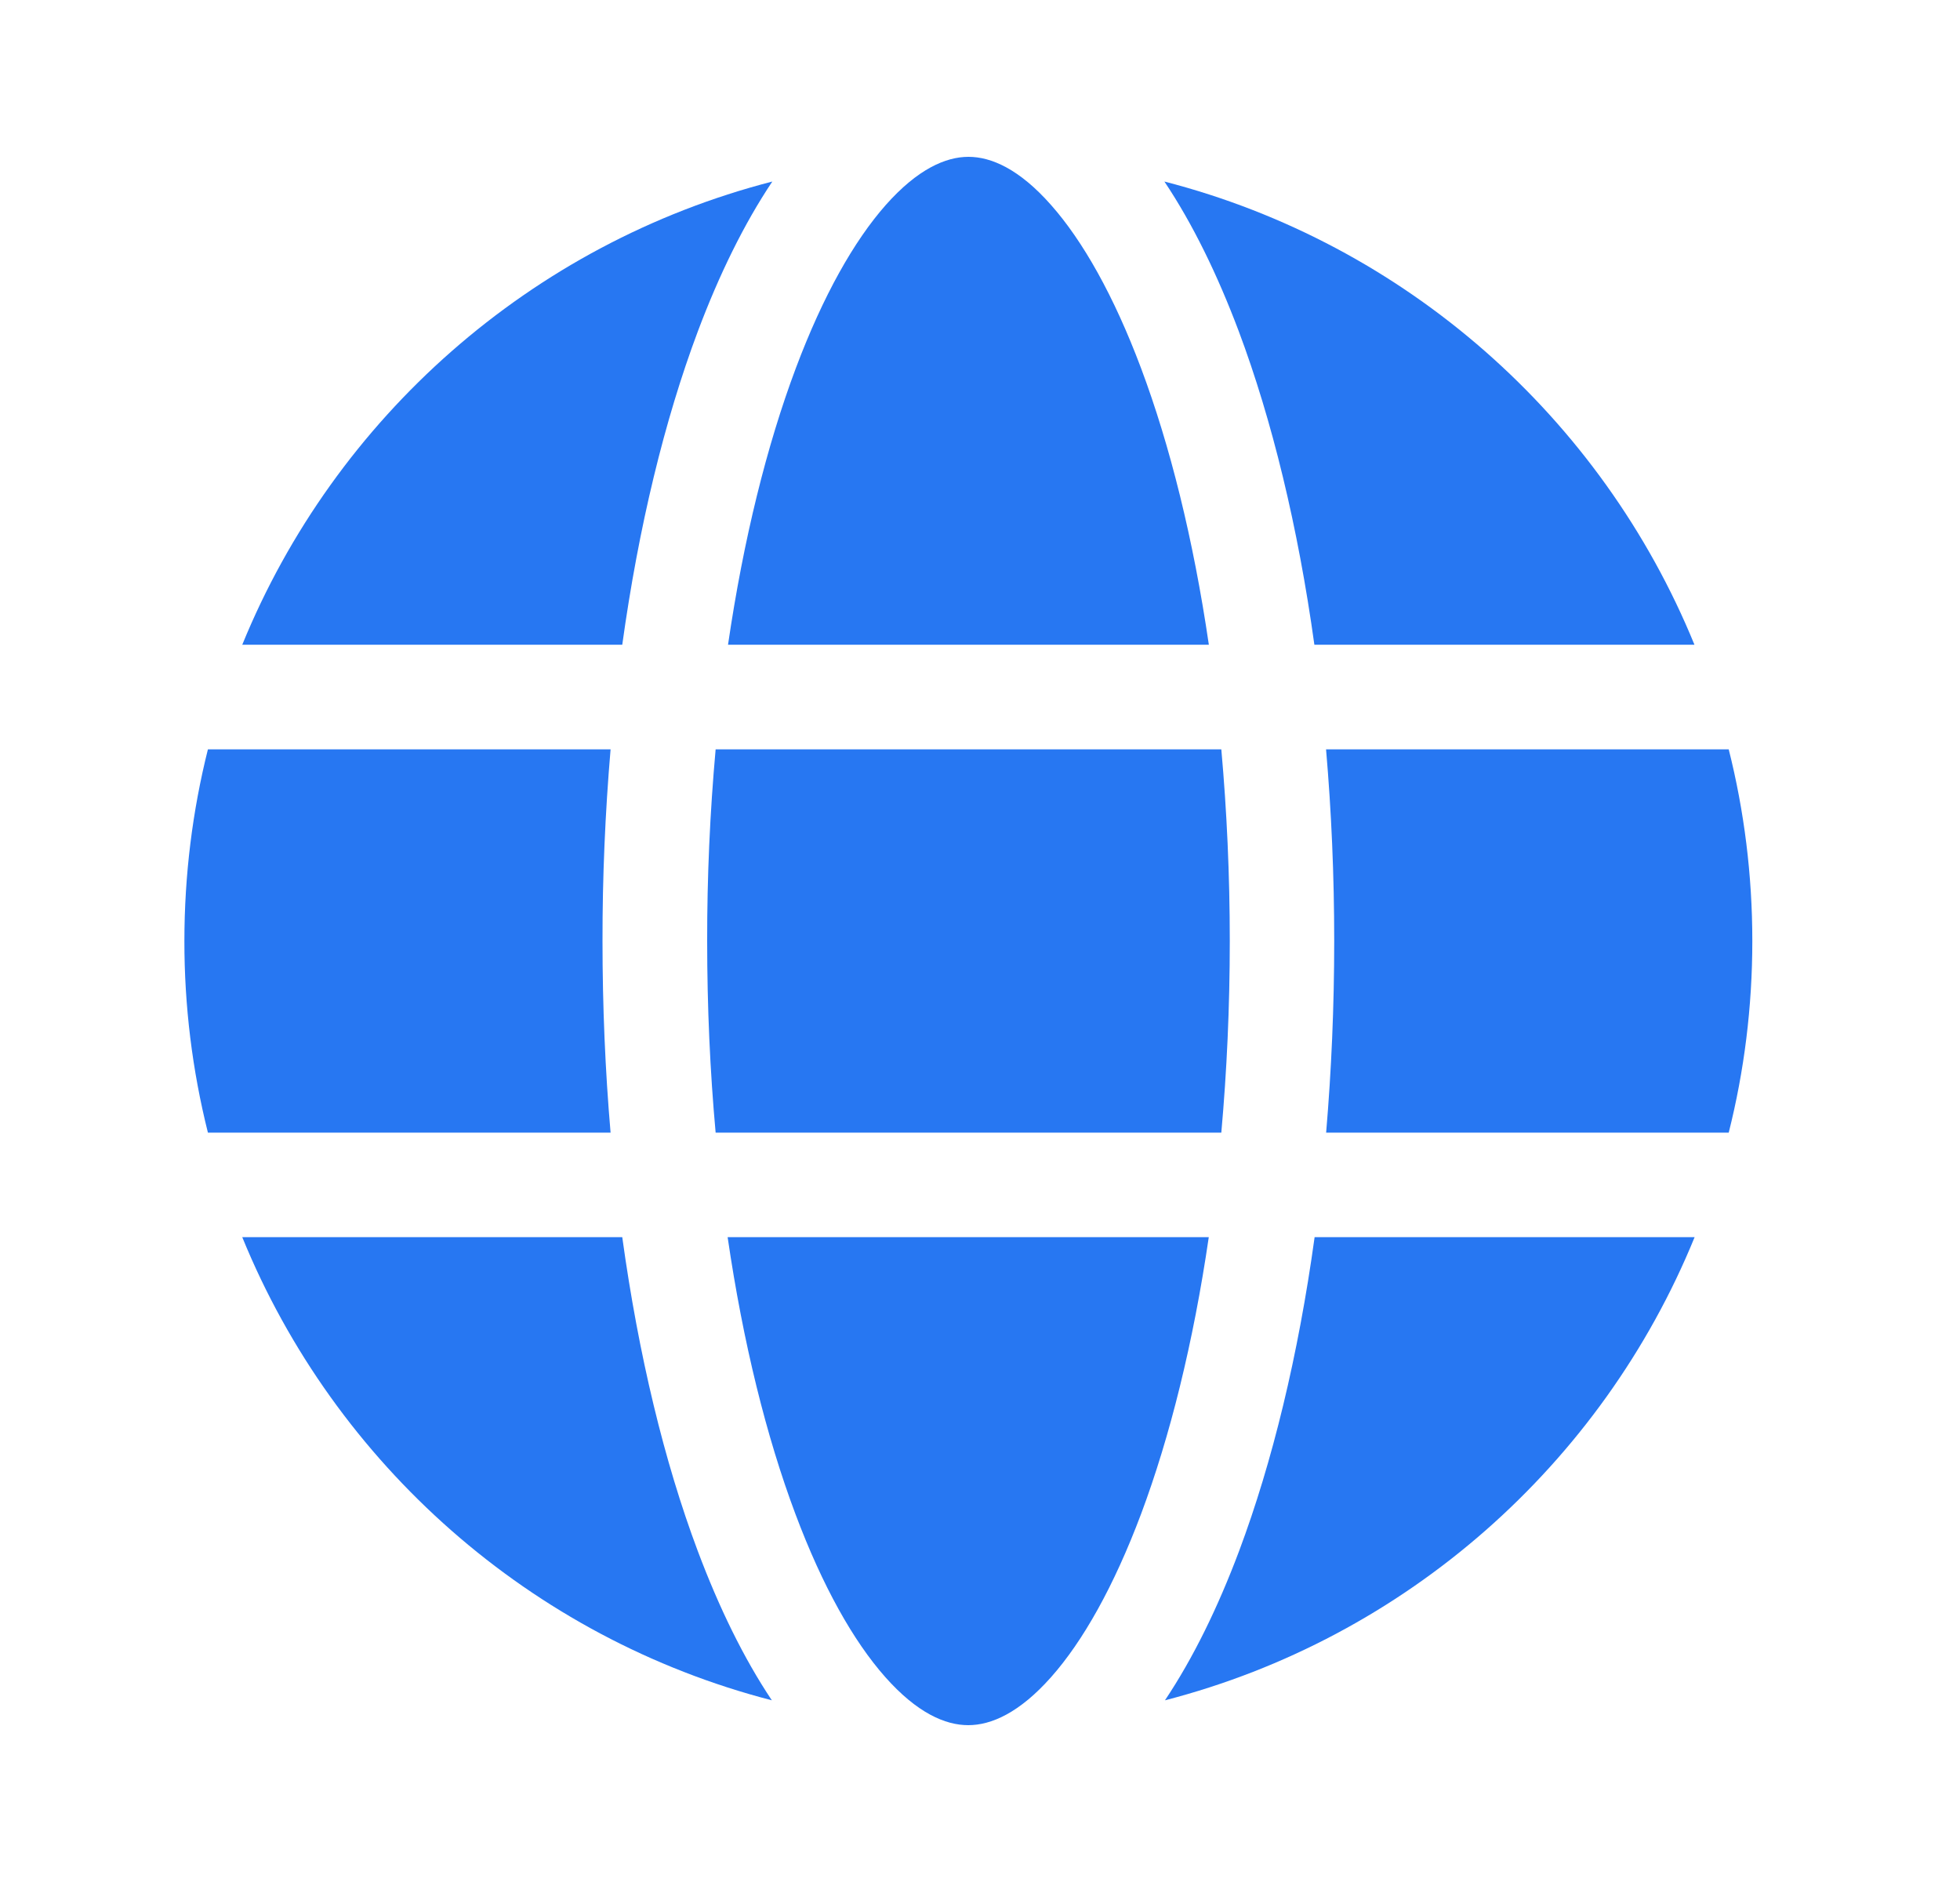
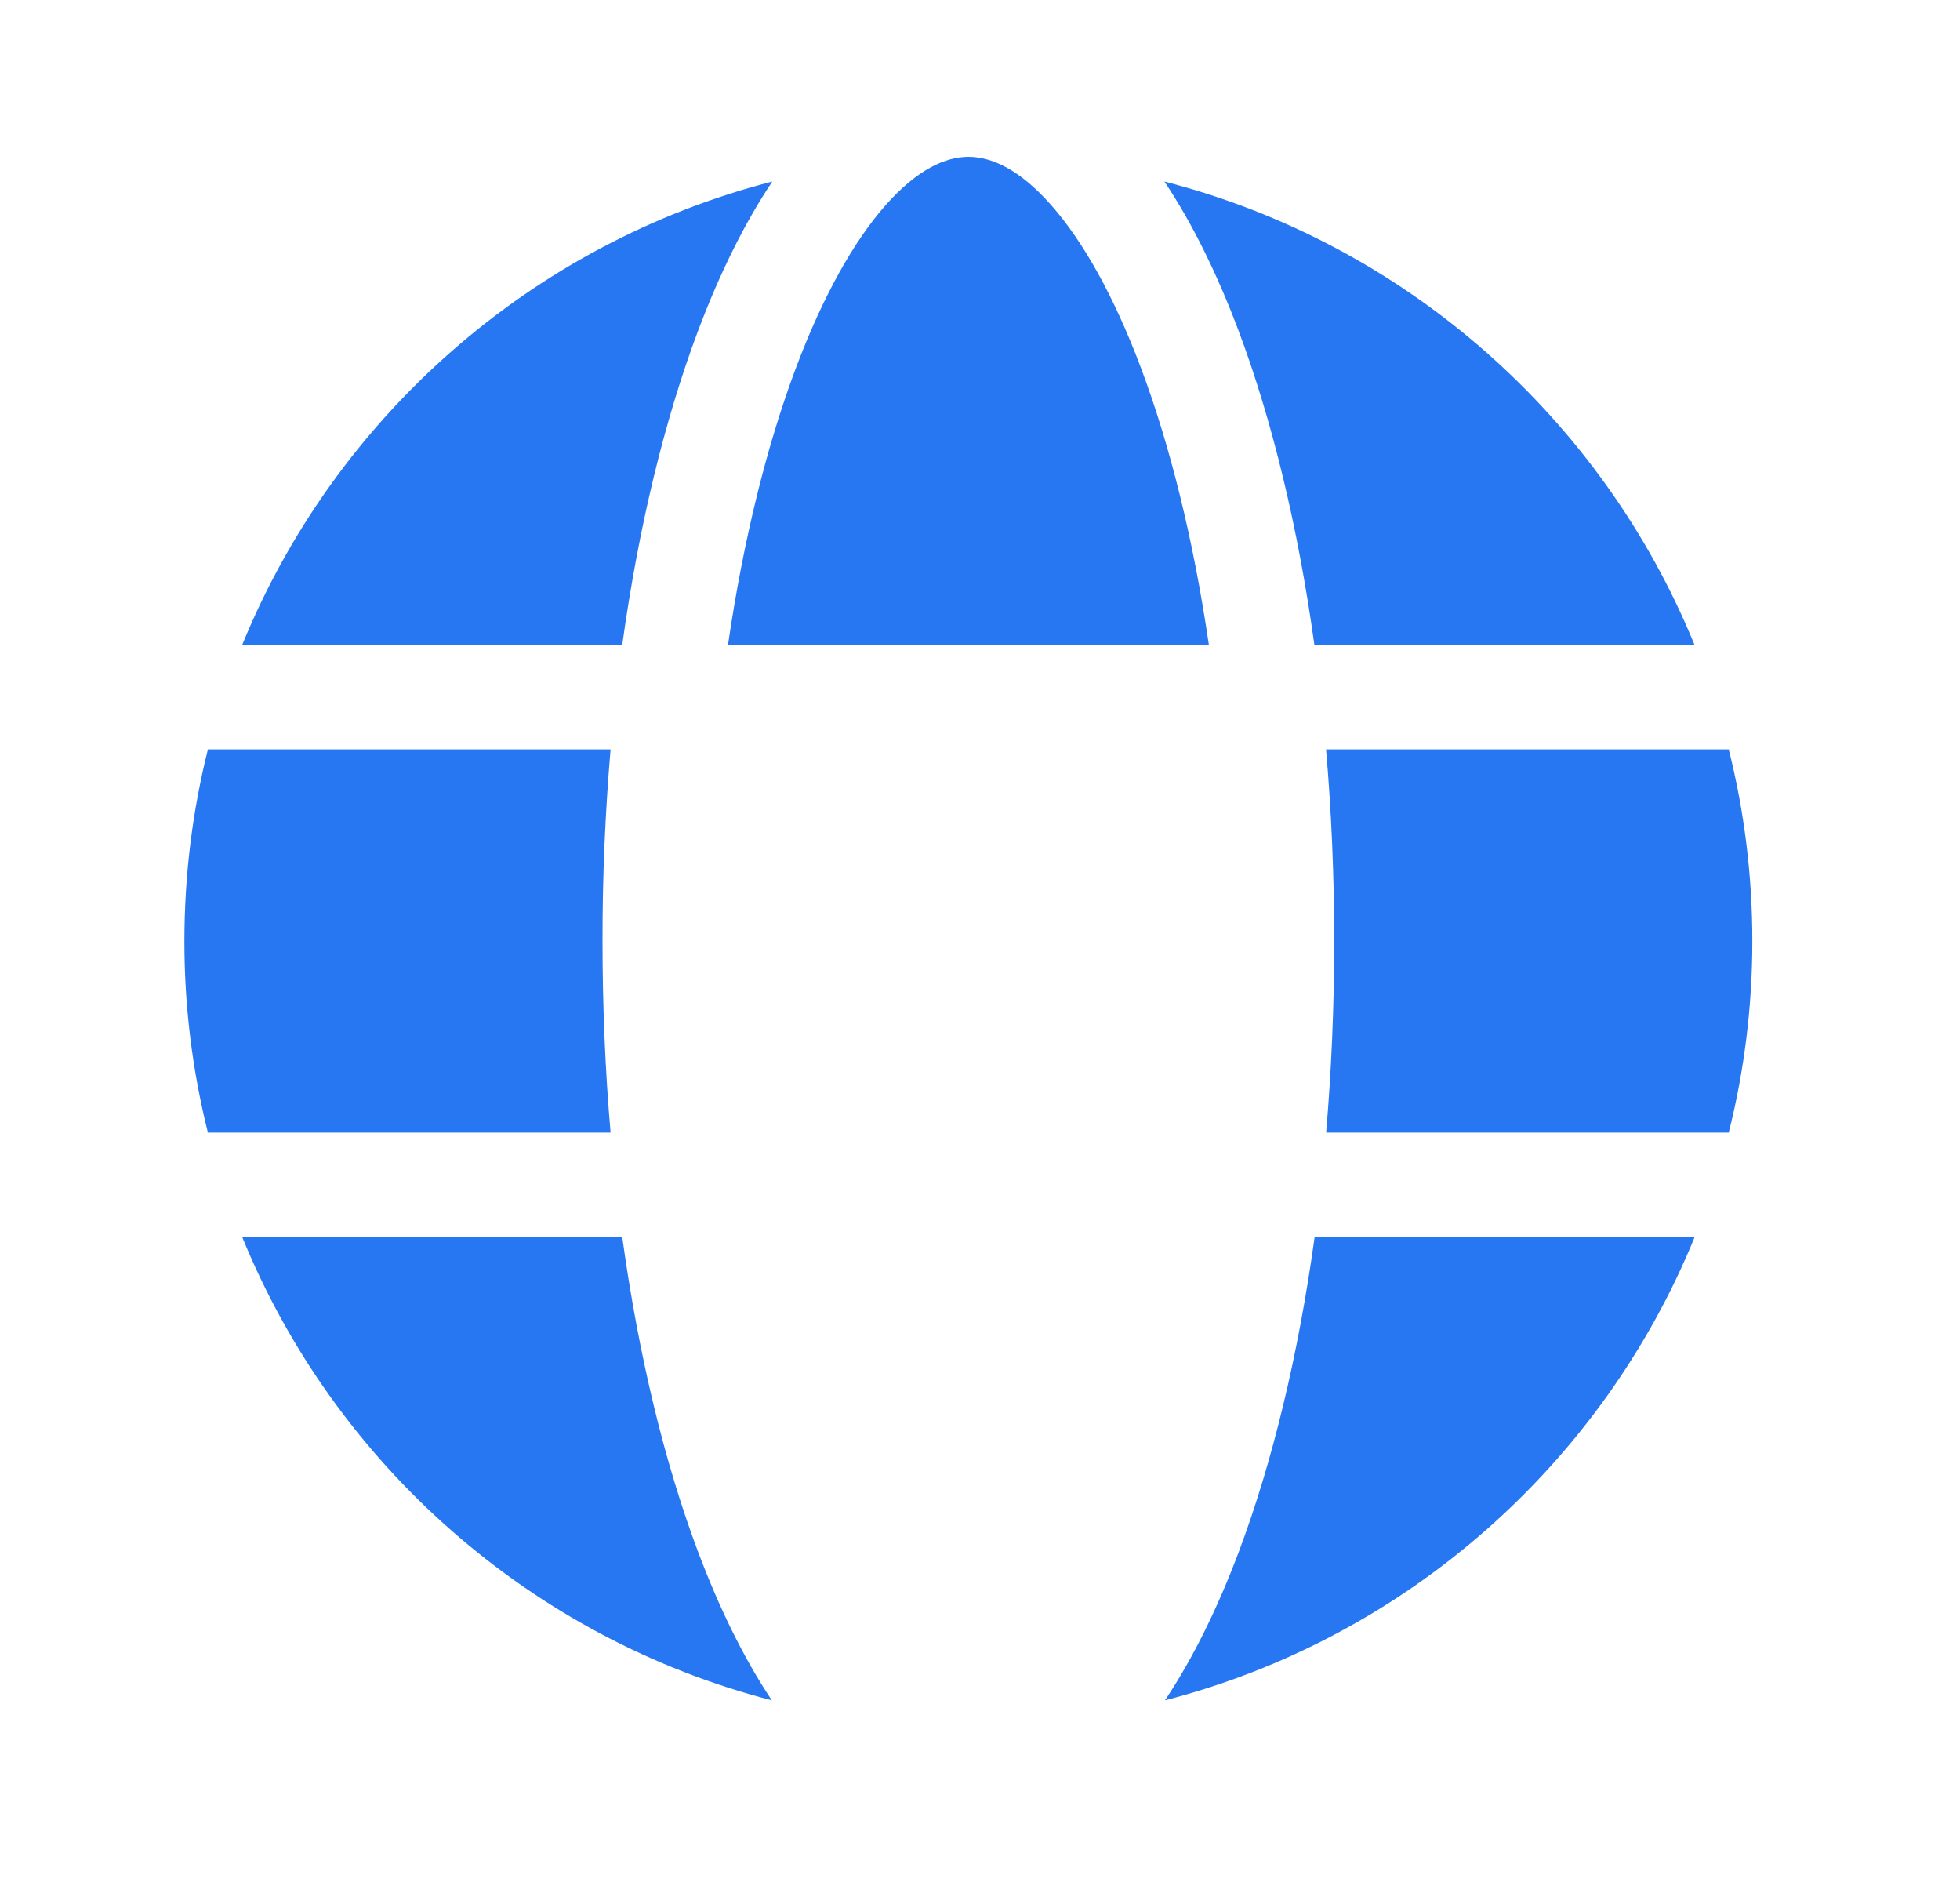
<svg xmlns="http://www.w3.org/2000/svg" width="25" height="24" viewBox="0 0 25 24" fill="none">
-   <path d="M9.02 12C9.02 12.845 9.057 13.663 9.128 14.444H15.578C15.648 13.663 15.686 12.845 15.686 12C15.686 11.156 15.648 10.337 15.578 9.556H9.128C9.055 10.368 9.019 11.184 9.02 12Z" fill="#2777F2" />
  <path d="M7.788 9.556C7.719 10.369 7.684 11.184 7.685 12C7.685 12.838 7.72 13.656 7.788 14.444H2.652C2.452 13.645 2.351 12.824 2.352 12C2.352 11.157 2.456 10.338 2.652 9.556H7.788Z" fill="#2777F2" />
  <path d="M9.286 8.222H15.419C15.222 6.877 14.923 5.677 14.553 4.692C14.207 3.771 13.811 3.071 13.406 2.614C13.001 2.155 12.643 2 12.353 2C12.062 2 11.705 2.156 11.299 2.613C10.894 3.071 10.498 3.771 10.152 4.692C9.782 5.677 9.483 6.877 9.286 8.222Z" fill="#2777F2" />
  <path d="M16.914 9.556C16.982 10.344 17.018 11.162 17.018 12C17.018 12.838 16.982 13.656 16.915 14.444H22.05C22.247 13.662 22.351 12.843 22.351 12C22.351 11.157 22.247 10.338 22.05 9.556H16.914Z" fill="#2777F2" />
  <path d="M21.613 8.222H16.765C16.556 6.717 16.225 5.356 15.8 4.223C15.528 3.501 15.212 2.853 14.852 2.315C17.927 3.107 20.429 5.325 21.613 8.222H21.613Z" fill="#2777F2" />
  <path d="M7.937 8.222H3.09C4.273 5.325 6.775 3.107 9.851 2.315C9.491 2.853 9.174 3.5 8.902 4.223C8.477 5.355 8.146 6.716 7.937 8.222Z" fill="#2777F2" />
  <path d="M7.937 15.777H3.09C4.272 18.673 6.773 20.89 9.845 21.683C9.485 21.145 9.17 20.498 8.899 19.776C8.474 18.643 8.145 17.283 7.937 15.777Z" fill="#2777F2" />
-   <path d="M14.554 19.308C14.923 18.323 15.221 17.123 15.418 15.777H9.281C9.478 17.123 9.776 18.323 10.146 19.308C10.491 20.229 10.886 20.929 11.291 21.386C11.697 21.844 12.056 22 12.35 22C12.643 22 13.002 21.844 13.408 21.386C13.813 20.929 14.208 20.229 14.554 19.308Z" fill="#2777F2" />
  <path d="M15.806 19.776C16.23 18.644 16.56 17.283 16.768 15.777H21.615C20.433 18.673 17.932 20.89 14.859 21.683C15.219 21.145 15.535 20.498 15.806 19.776L15.806 19.776Z" fill="#2777F2" />
</svg>